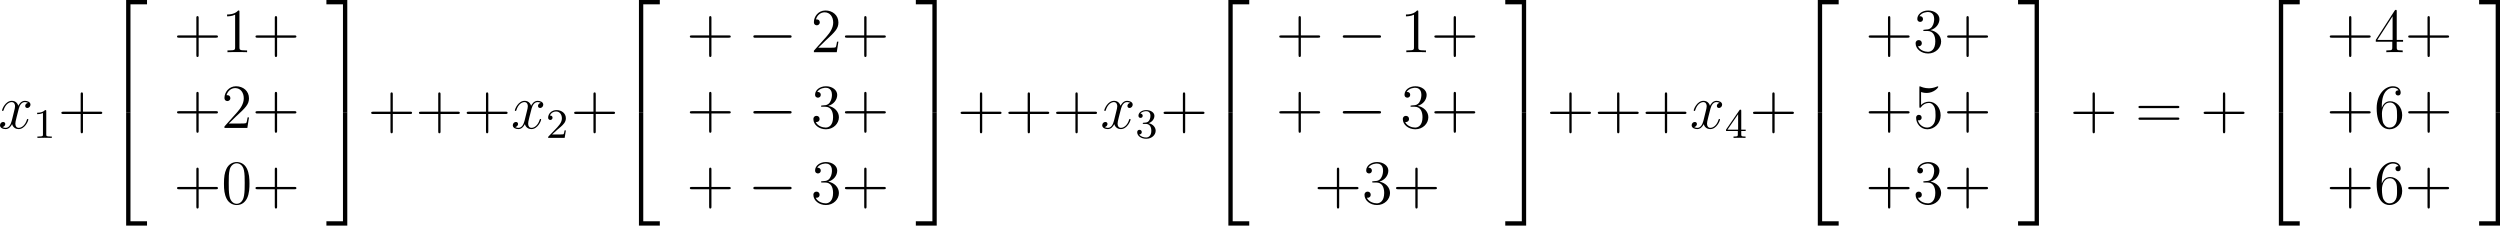
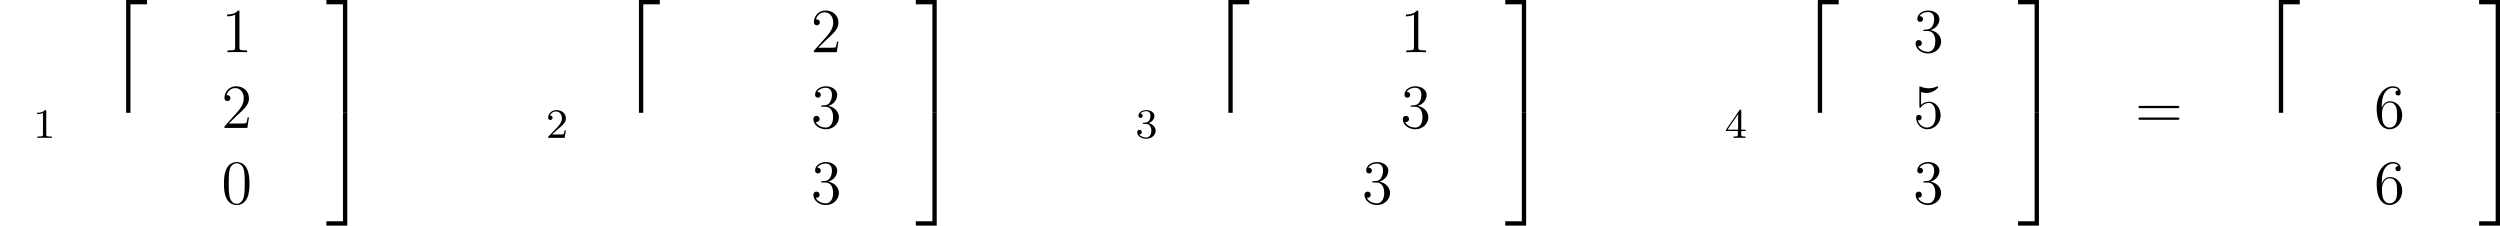
<svg xmlns="http://www.w3.org/2000/svg" xmlns:xlink="http://www.w3.org/1999/xlink" version="1.1" width="538.612pt" height="48.607pt" viewBox="-.166 -.334 538.612 48.607">
  <defs>
-     <path id="g1-0" d="M7.878-2.75C8.082-2.75 8.297-2.75 8.297-2.989S8.082-3.228 7.878-3.228H1.411C1.207-3.228 .992-3.228 .992-2.989S1.207-2.75 1.411-2.75H7.878Z" />
    <path id="g0-50" d="M3.897 21.041H4.722V.359H7.878V-.466H3.897V21.041Z" />
    <path id="g0-51" d="M3.24 21.041H4.065V-.466H.084V.359H3.24V21.041Z" />
-     <path id="g0-52" d="M3.897 21.029H7.878V20.204H4.722V-.478H3.897V21.029Z" />
    <path id="g0-53" d="M3.24 20.204H.084V21.029H4.065V-.478H3.24V20.204Z" />
-     <path id="g4-43" d="M4.77-2.762H8.07C8.237-2.762 8.452-2.762 8.452-2.977C8.452-3.204 8.249-3.204 8.07-3.204H4.77V-6.504C4.77-6.671 4.77-6.886 4.555-6.886C4.328-6.886 4.328-6.683 4.328-6.504V-3.204H1.028C.861-3.204 .646-3.204 .646-2.989C.646-2.762 .849-2.762 1.028-2.762H4.328V.538C4.328 .705 4.328 .921 4.543 .921C4.77 .921 4.77 .717 4.77 .538V-2.762Z" />
-     <path id="g4-48" d="M5.356-3.826C5.356-4.818 5.296-5.786 4.866-6.695C4.376-7.687 3.515-7.95 2.929-7.95C2.236-7.95 1.387-7.603 .944-6.611C.61-5.858 .49-5.117 .49-3.826C.49-2.666 .574-1.793 1.004-.944C1.47-.036 2.295 .251 2.917 .251C3.957 .251 4.555-.371 4.902-1.064C5.332-1.961 5.356-3.132 5.356-3.826ZM2.917 .012C2.534 .012 1.757-.203 1.53-1.506C1.399-2.224 1.399-3.132 1.399-3.969C1.399-4.949 1.399-5.834 1.59-6.539C1.793-7.34 2.403-7.711 2.917-7.711C3.371-7.711 4.065-7.436 4.292-6.408C4.447-5.727 4.447-4.782 4.447-3.969C4.447-3.168 4.447-2.26 4.316-1.53C4.089-.215 3.335 .012 2.917 .012Z" />
+     <path id="g4-48" d="M5.356-3.826C5.356-4.818 5.296-5.786 4.866-6.695C4.376-7.687 3.515-7.95 2.929-7.95C2.236-7.95 1.387-7.603 .944-6.611C.61-5.858 .49-5.117 .49-3.826C.49-2.666 .574-1.793 1.004-.944C1.47-.036 2.295 .251 2.917 .251C3.957 .251 4.555-.371 4.902-1.064C5.332-1.961 5.356-3.132 5.356-3.826ZM2.917 .012C2.534 .012 1.757-.203 1.53-1.506C1.399-2.224 1.399-3.132 1.399-3.969C1.399-4.949 1.399-5.834 1.59-6.539C1.793-7.34 2.403-7.711 2.917-7.711C3.371-7.711 4.065-7.436 4.292-6.408C4.447-5.727 4.447-4.782 4.447-3.969C4.447-3.168 4.447-2.26 4.316-1.53C4.089-.215 3.335 .012 2.917 .012" />
    <path id="g4-49" d="M3.443-7.663C3.443-7.938 3.443-7.95 3.204-7.95C2.917-7.627 2.319-7.185 1.088-7.185V-6.838C1.363-6.838 1.961-6.838 2.618-7.149V-.921C2.618-.49 2.582-.347 1.53-.347H1.16V0C1.482-.024 2.642-.024 3.037-.024S4.579-.024 4.902 0V-.347H4.531C3.479-.347 3.443-.49 3.443-.921V-7.663Z" />
    <path id="g4-50" d="M5.26-2.008H4.997C4.961-1.805 4.866-1.148 4.746-.956C4.663-.849 3.981-.849 3.622-.849H1.411C1.733-1.124 2.463-1.889 2.774-2.176C4.591-3.85 5.26-4.471 5.26-5.655C5.26-7.03 4.172-7.95 2.786-7.95S.586-6.767 .586-5.738C.586-5.129 1.112-5.129 1.148-5.129C1.399-5.129 1.71-5.308 1.71-5.691C1.71-6.025 1.482-6.253 1.148-6.253C1.04-6.253 1.016-6.253 .98-6.241C1.207-7.054 1.853-7.603 2.63-7.603C3.646-7.603 4.268-6.755 4.268-5.655C4.268-4.639 3.682-3.754 3.001-2.989L.586-.287V0H4.949L5.26-2.008Z" />
    <path id="g4-51" d="M2.2-4.292C1.997-4.28 1.949-4.268 1.949-4.16C1.949-4.041 2.008-4.041 2.224-4.041H2.774C3.79-4.041 4.244-3.204 4.244-2.056C4.244-.49 3.431-.072 2.845-.072C2.271-.072 1.291-.347 .944-1.136C1.327-1.076 1.674-1.291 1.674-1.722C1.674-2.068 1.423-2.307 1.088-2.307C.801-2.307 .49-2.14 .49-1.686C.49-.622 1.554 .251 2.881 .251C4.304 .251 5.356-.837 5.356-2.044C5.356-3.144 4.471-4.005 3.324-4.208C4.364-4.507 5.033-5.38 5.033-6.312C5.033-7.257 4.053-7.95 2.893-7.95C1.698-7.95 .813-7.221 .813-6.348C.813-5.87 1.184-5.774 1.363-5.774C1.614-5.774 1.901-5.954 1.901-6.312C1.901-6.695 1.614-6.862 1.351-6.862C1.279-6.862 1.255-6.862 1.219-6.85C1.674-7.663 2.798-7.663 2.857-7.663C3.252-7.663 4.029-7.484 4.029-6.312C4.029-6.085 3.993-5.416 3.646-4.902C3.288-4.376 2.881-4.34 2.558-4.328L2.2-4.292Z" />
-     <path id="g4-52" d="M4.316-7.783C4.316-8.01 4.316-8.07 4.148-8.07C4.053-8.07 4.017-8.07 3.921-7.926L.323-2.343V-1.997H3.467V-.909C3.467-.466 3.443-.347 2.57-.347H2.331V0C2.606-.024 3.551-.024 3.885-.024S5.177-.024 5.452 0V-.347H5.212C4.352-.347 4.316-.466 4.316-.909V-1.997H5.523V-2.343H4.316V-7.783ZM3.527-6.85V-2.343H.622L3.527-6.85Z" />
    <path id="g4-53" d="M1.53-6.85C2.044-6.683 2.463-6.671 2.594-6.671C3.945-6.671 4.806-7.663 4.806-7.831C4.806-7.878 4.782-7.938 4.71-7.938C4.686-7.938 4.663-7.938 4.555-7.89C3.885-7.603 3.312-7.568 3.001-7.568C2.212-7.568 1.65-7.807 1.423-7.902C1.339-7.938 1.315-7.938 1.303-7.938C1.207-7.938 1.207-7.867 1.207-7.675V-4.125C1.207-3.909 1.207-3.838 1.351-3.838C1.411-3.838 1.423-3.85 1.542-3.993C1.877-4.483 2.439-4.77 3.037-4.77C3.67-4.77 3.981-4.184 4.077-3.981C4.28-3.515 4.292-2.929 4.292-2.475S4.292-1.339 3.957-.801C3.694-.371 3.228-.072 2.702-.072C1.913-.072 1.136-.61 .921-1.482C.98-1.459 1.052-1.447 1.112-1.447C1.315-1.447 1.638-1.566 1.638-1.973C1.638-2.307 1.411-2.499 1.112-2.499C.897-2.499 .586-2.391 .586-1.925C.586-.909 1.399 .251 2.726 .251C4.077 .251 5.26-.885 5.26-2.403C5.26-3.826 4.304-5.009 3.049-5.009C2.367-5.009 1.841-4.71 1.53-4.376V-6.85Z" />
    <path id="g4-54" d="M1.47-4.16C1.47-7.185 2.941-7.663 3.587-7.663C4.017-7.663 4.447-7.532 4.674-7.173C4.531-7.173 4.077-7.173 4.077-6.683C4.077-6.42 4.256-6.193 4.567-6.193C4.866-6.193 5.069-6.372 5.069-6.719C5.069-7.34 4.615-7.95 3.575-7.95C2.068-7.95 .49-6.408 .49-3.778C.49-.49 1.925 .251 2.941 .251C4.244 .251 5.356-.885 5.356-2.439C5.356-4.029 4.244-5.093 3.049-5.093C1.985-5.093 1.59-4.172 1.47-3.838V-4.16ZM2.941-.072C2.188-.072 1.829-.741 1.722-.992C1.614-1.303 1.494-1.889 1.494-2.726C1.494-3.67 1.925-4.854 3.001-4.854C3.658-4.854 4.005-4.411 4.184-4.005C4.376-3.563 4.376-2.965 4.376-2.451C4.376-1.841 4.376-1.303 4.148-.849C3.85-.275 3.419-.072 2.941-.072Z" />
    <path id="g4-61" d="M8.07-3.873C8.237-3.873 8.452-3.873 8.452-4.089C8.452-4.316 8.249-4.316 8.07-4.316H1.028C.861-4.316 .646-4.316 .646-4.101C.646-3.873 .849-3.873 1.028-3.873H8.07ZM8.07-1.65C8.237-1.65 8.452-1.65 8.452-1.865C8.452-2.092 8.249-2.092 8.07-2.092H1.028C.861-2.092 .646-2.092 .646-1.877C.646-1.65 .849-1.65 1.028-1.65H8.07Z" />
-     <path id="g2-120" d="M5.667-4.878C5.284-4.806 5.141-4.519 5.141-4.292C5.141-4.005 5.368-3.909 5.535-3.909C5.894-3.909 6.145-4.22 6.145-4.543C6.145-5.045 5.571-5.272 5.069-5.272C4.34-5.272 3.933-4.555 3.826-4.328C3.551-5.224 2.809-5.272 2.594-5.272C1.375-5.272 .729-3.706 .729-3.443C.729-3.395 .777-3.335 .861-3.335C.956-3.335 .98-3.407 1.004-3.455C1.411-4.782 2.212-5.033 2.558-5.033C3.096-5.033 3.204-4.531 3.204-4.244C3.204-3.981 3.132-3.706 2.989-3.132L2.582-1.494C2.403-.777 2.056-.12 1.423-.12C1.363-.12 1.064-.12 .813-.275C1.243-.359 1.339-.717 1.339-.861C1.339-1.1 1.16-1.243 .933-1.243C.646-1.243 .335-.992 .335-.61C.335-.108 .897 .12 1.411 .12C1.985 .12 2.391-.335 2.642-.825C2.833-.12 3.431 .12 3.873 .12C5.093 .12 5.738-1.447 5.738-1.71C5.738-1.769 5.691-1.817 5.619-1.817C5.511-1.817 5.499-1.757 5.464-1.662C5.141-.61 4.447-.12 3.909-.12C3.491-.12 3.264-.43 3.264-.921C3.264-1.184 3.312-1.375 3.503-2.164L3.921-3.79C4.101-4.507 4.507-5.033 5.057-5.033C5.081-5.033 5.416-5.033 5.667-4.878Z" />
    <path id="g3-49" d="M2.503-5.077C2.503-5.292 2.487-5.3 2.271-5.3C1.945-4.981 1.522-4.79 .765-4.79V-4.527C.98-4.527 1.411-4.527 1.873-4.742V-.654C1.873-.359 1.849-.263 1.092-.263H.813V0C1.14-.024 1.825-.024 2.184-.024S3.236-.024 3.563 0V-.263H3.284C2.527-.263 2.503-.359 2.503-.654V-5.077Z" />
    <path id="g3-50" d="M2.248-1.626C2.375-1.745 2.71-2.008 2.837-2.12C3.332-2.574 3.802-3.013 3.802-3.738C3.802-4.686 3.005-5.3 2.008-5.3C1.052-5.3 .422-4.575 .422-3.866C.422-3.475 .733-3.419 .845-3.419C1.012-3.419 1.259-3.539 1.259-3.842C1.259-4.256 .861-4.256 .765-4.256C.996-4.838 1.53-5.037 1.921-5.037C2.662-5.037 3.045-4.407 3.045-3.738C3.045-2.909 2.463-2.303 1.522-1.339L.518-.303C.422-.215 .422-.199 .422 0H3.571L3.802-1.427H3.555C3.531-1.267 3.467-.869 3.371-.717C3.324-.654 2.718-.654 2.59-.654H1.172L2.248-1.626Z" />
    <path id="g3-51" d="M2.016-2.662C2.646-2.662 3.045-2.2 3.045-1.363C3.045-.367 2.479-.072 2.056-.072C1.618-.072 1.02-.231 .741-.654C1.028-.654 1.227-.837 1.227-1.1C1.227-1.355 1.044-1.538 .789-1.538C.574-1.538 .351-1.403 .351-1.084C.351-.327 1.164 .167 2.072 .167C3.132 .167 3.873-.566 3.873-1.363C3.873-2.024 3.347-2.63 2.534-2.805C3.164-3.029 3.634-3.571 3.634-4.208S2.917-5.3 2.088-5.3C1.235-5.3 .59-4.838 .59-4.232C.59-3.937 .789-3.81 .996-3.81C1.243-3.81 1.403-3.985 1.403-4.216C1.403-4.511 1.148-4.623 .972-4.631C1.307-5.069 1.921-5.093 2.064-5.093C2.271-5.093 2.877-5.029 2.877-4.208C2.877-3.65 2.646-3.316 2.534-3.188C2.295-2.941 2.112-2.925 1.626-2.893C1.474-2.885 1.411-2.877 1.411-2.774C1.411-2.662 1.482-2.662 1.618-2.662H2.016Z" />
    <path id="g3-52" d="M3.14-5.157C3.14-5.316 3.14-5.38 2.973-5.38C2.869-5.38 2.861-5.372 2.782-5.26L.239-1.57V-1.307H2.487V-.646C2.487-.351 2.463-.263 1.849-.263H1.666V0C2.343-.024 2.359-.024 2.813-.024S3.284-.024 3.961 0V-.263H3.778C3.164-.263 3.14-.351 3.14-.646V-1.307H3.985V-1.57H3.14V-5.157ZM2.542-4.511V-1.57H.518L2.542-4.511Z" />
  </defs>
  <g id="page1" transform="matrix(1.13 0 0 1.13 -44.45 -89.453)">
    <use x="38.854" y="103.362" xlink:href="#g2-120" />
    <use x="45.506" y="105.156" xlink:href="#g3-49" />
    <use x="50.239" y="103.362" xlink:href="#g4-43" />
    <use x="59.343" y="79.332" xlink:href="#g0-50" />
    <use x="59.343" y="100.852" xlink:href="#g0-52" />
    <use x="72.295" y="88.817" xlink:href="#g4-43" />
    <use x="81.399" y="88.817" xlink:href="#g4-49" />
    <use x="87.252" y="88.817" xlink:href="#g4-43" />
    <use x="72.295" y="103.263" xlink:href="#g4-43" />
    <use x="81.399" y="103.263" xlink:href="#g4-50" />
    <use x="87.252" y="103.263" xlink:href="#g4-43" />
    <use x="72.295" y="117.709" xlink:href="#g4-43" />
    <use x="81.399" y="117.709" xlink:href="#g4-48" />
    <use x="87.252" y="117.709" xlink:href="#g4-43" />
    <use x="101.338" y="79.332" xlink:href="#g0-51" />
    <use x="101.338" y="100.852" xlink:href="#g0-53" />
    <use x="109.309" y="103.362" xlink:href="#g4-43" />
    <use x="118.413" y="103.362" xlink:href="#g4-43" />
    <use x="127.518" y="103.362" xlink:href="#g4-43" />
    <use x="136.622" y="103.362" xlink:href="#g2-120" />
    <use x="143.275" y="105.156" xlink:href="#g3-50" />
    <use x="148.007" y="103.362" xlink:href="#g4-43" />
    <use x="157.112" y="79.332" xlink:href="#g0-50" />
    <use x="157.112" y="100.852" xlink:href="#g0-52" />
    <use x="170.063" y="88.817" xlink:href="#g4-43" />
    <use x="181.824" y="88.817" xlink:href="#g1-0" />
    <use x="193.779" y="88.817" xlink:href="#g4-50" />
    <use x="199.632" y="88.817" xlink:href="#g4-43" />
    <use x="170.063" y="103.263" xlink:href="#g4-43" />
    <use x="181.824" y="103.263" xlink:href="#g1-0" />
    <use x="193.779" y="103.263" xlink:href="#g4-51" />
    <use x="199.632" y="103.263" xlink:href="#g4-43" />
    <use x="170.063" y="117.709" xlink:href="#g4-43" />
    <use x="181.824" y="117.709" xlink:href="#g1-0" />
    <use x="193.779" y="117.709" xlink:href="#g4-51" />
    <use x="199.632" y="117.709" xlink:href="#g4-43" />
    <use x="213.718" y="79.332" xlink:href="#g0-51" />
    <use x="213.718" y="100.852" xlink:href="#g0-53" />
    <use x="221.689" y="103.362" xlink:href="#g4-43" />
    <use x="230.793" y="103.362" xlink:href="#g4-43" />
    <use x="239.898" y="103.362" xlink:href="#g4-43" />
    <use x="249.003" y="103.362" xlink:href="#g2-120" />
    <use x="255.655" y="105.156" xlink:href="#g3-51" />
    <use x="260.387" y="103.362" xlink:href="#g4-43" />
    <use x="269.492" y="79.332" xlink:href="#g0-50" />
    <use x="269.492" y="100.852" xlink:href="#g0-52" />
    <use x="282.443" y="88.817" xlink:href="#g4-43" />
    <use x="294.204" y="88.817" xlink:href="#g1-0" />
    <use x="306.159" y="88.817" xlink:href="#g4-49" />
    <use x="312.012" y="88.817" xlink:href="#g4-43" />
    <use x="282.443" y="103.263" xlink:href="#g4-43" />
    <use x="294.204" y="103.263" xlink:href="#g1-0" />
    <use x="306.159" y="103.263" xlink:href="#g4-51" />
    <use x="312.012" y="103.263" xlink:href="#g4-43" />
    <use x="289.749" y="117.709" xlink:href="#g4-43" />
    <use x="298.854" y="117.709" xlink:href="#g4-51" />
    <use x="304.707" y="117.709" xlink:href="#g4-43" />
    <use x="326.098" y="79.332" xlink:href="#g0-51" />
    <use x="326.098" y="100.852" xlink:href="#g0-53" />
    <use x="334.069" y="103.362" xlink:href="#g4-43" />
    <use x="343.173" y="103.362" xlink:href="#g4-43" />
    <use x="352.278" y="103.362" xlink:href="#g4-43" />
    <use x="361.383" y="103.362" xlink:href="#g2-120" />
    <use x="368.035" y="105.156" xlink:href="#g3-52" />
    <use x="372.767" y="103.362" xlink:href="#g4-43" />
    <use x="381.872" y="79.332" xlink:href="#g0-50" />
    <use x="381.872" y="100.852" xlink:href="#g0-52" />
    <use x="394.823" y="88.817" xlink:href="#g4-43" />
    <use x="403.928" y="88.817" xlink:href="#g4-51" />
    <use x="409.781" y="88.817" xlink:href="#g4-43" />
    <use x="394.823" y="103.263" xlink:href="#g4-43" />
    <use x="403.928" y="103.263" xlink:href="#g4-53" />
    <use x="409.781" y="103.263" xlink:href="#g4-43" />
    <use x="394.823" y="117.709" xlink:href="#g4-43" />
    <use x="403.928" y="117.709" xlink:href="#g4-51" />
    <use x="409.781" y="117.709" xlink:href="#g4-43" />
    <use x="423.867" y="79.332" xlink:href="#g0-51" />
    <use x="423.867" y="100.852" xlink:href="#g0-53" />
    <use x="433.829" y="103.362" xlink:href="#g4-43" />
    <use x="446.255" y="103.362" xlink:href="#g4-61" />
    <use x="458.68" y="103.362" xlink:href="#g4-43" />
    <use x="469.777" y="79.332" xlink:href="#g0-50" />
    <use x="469.777" y="100.852" xlink:href="#g0-52" />
    <use x="482.729" y="88.817" xlink:href="#g4-43" />
    <use x="491.833" y="88.817" xlink:href="#g4-52" />
    <use x="497.686" y="88.817" xlink:href="#g4-43" />
    <use x="482.729" y="103.263" xlink:href="#g4-43" />
    <use x="491.833" y="103.263" xlink:href="#g4-54" />
    <use x="497.686" y="103.263" xlink:href="#g4-43" />
    <use x="482.729" y="117.709" xlink:href="#g4-43" />
    <use x="491.833" y="117.709" xlink:href="#g4-54" />
    <use x="497.686" y="117.709" xlink:href="#g4-43" />
    <use x="511.772" y="79.332" xlink:href="#g0-51" />
    <use x="511.772" y="100.852" xlink:href="#g0-53" />
  </g>
</svg>